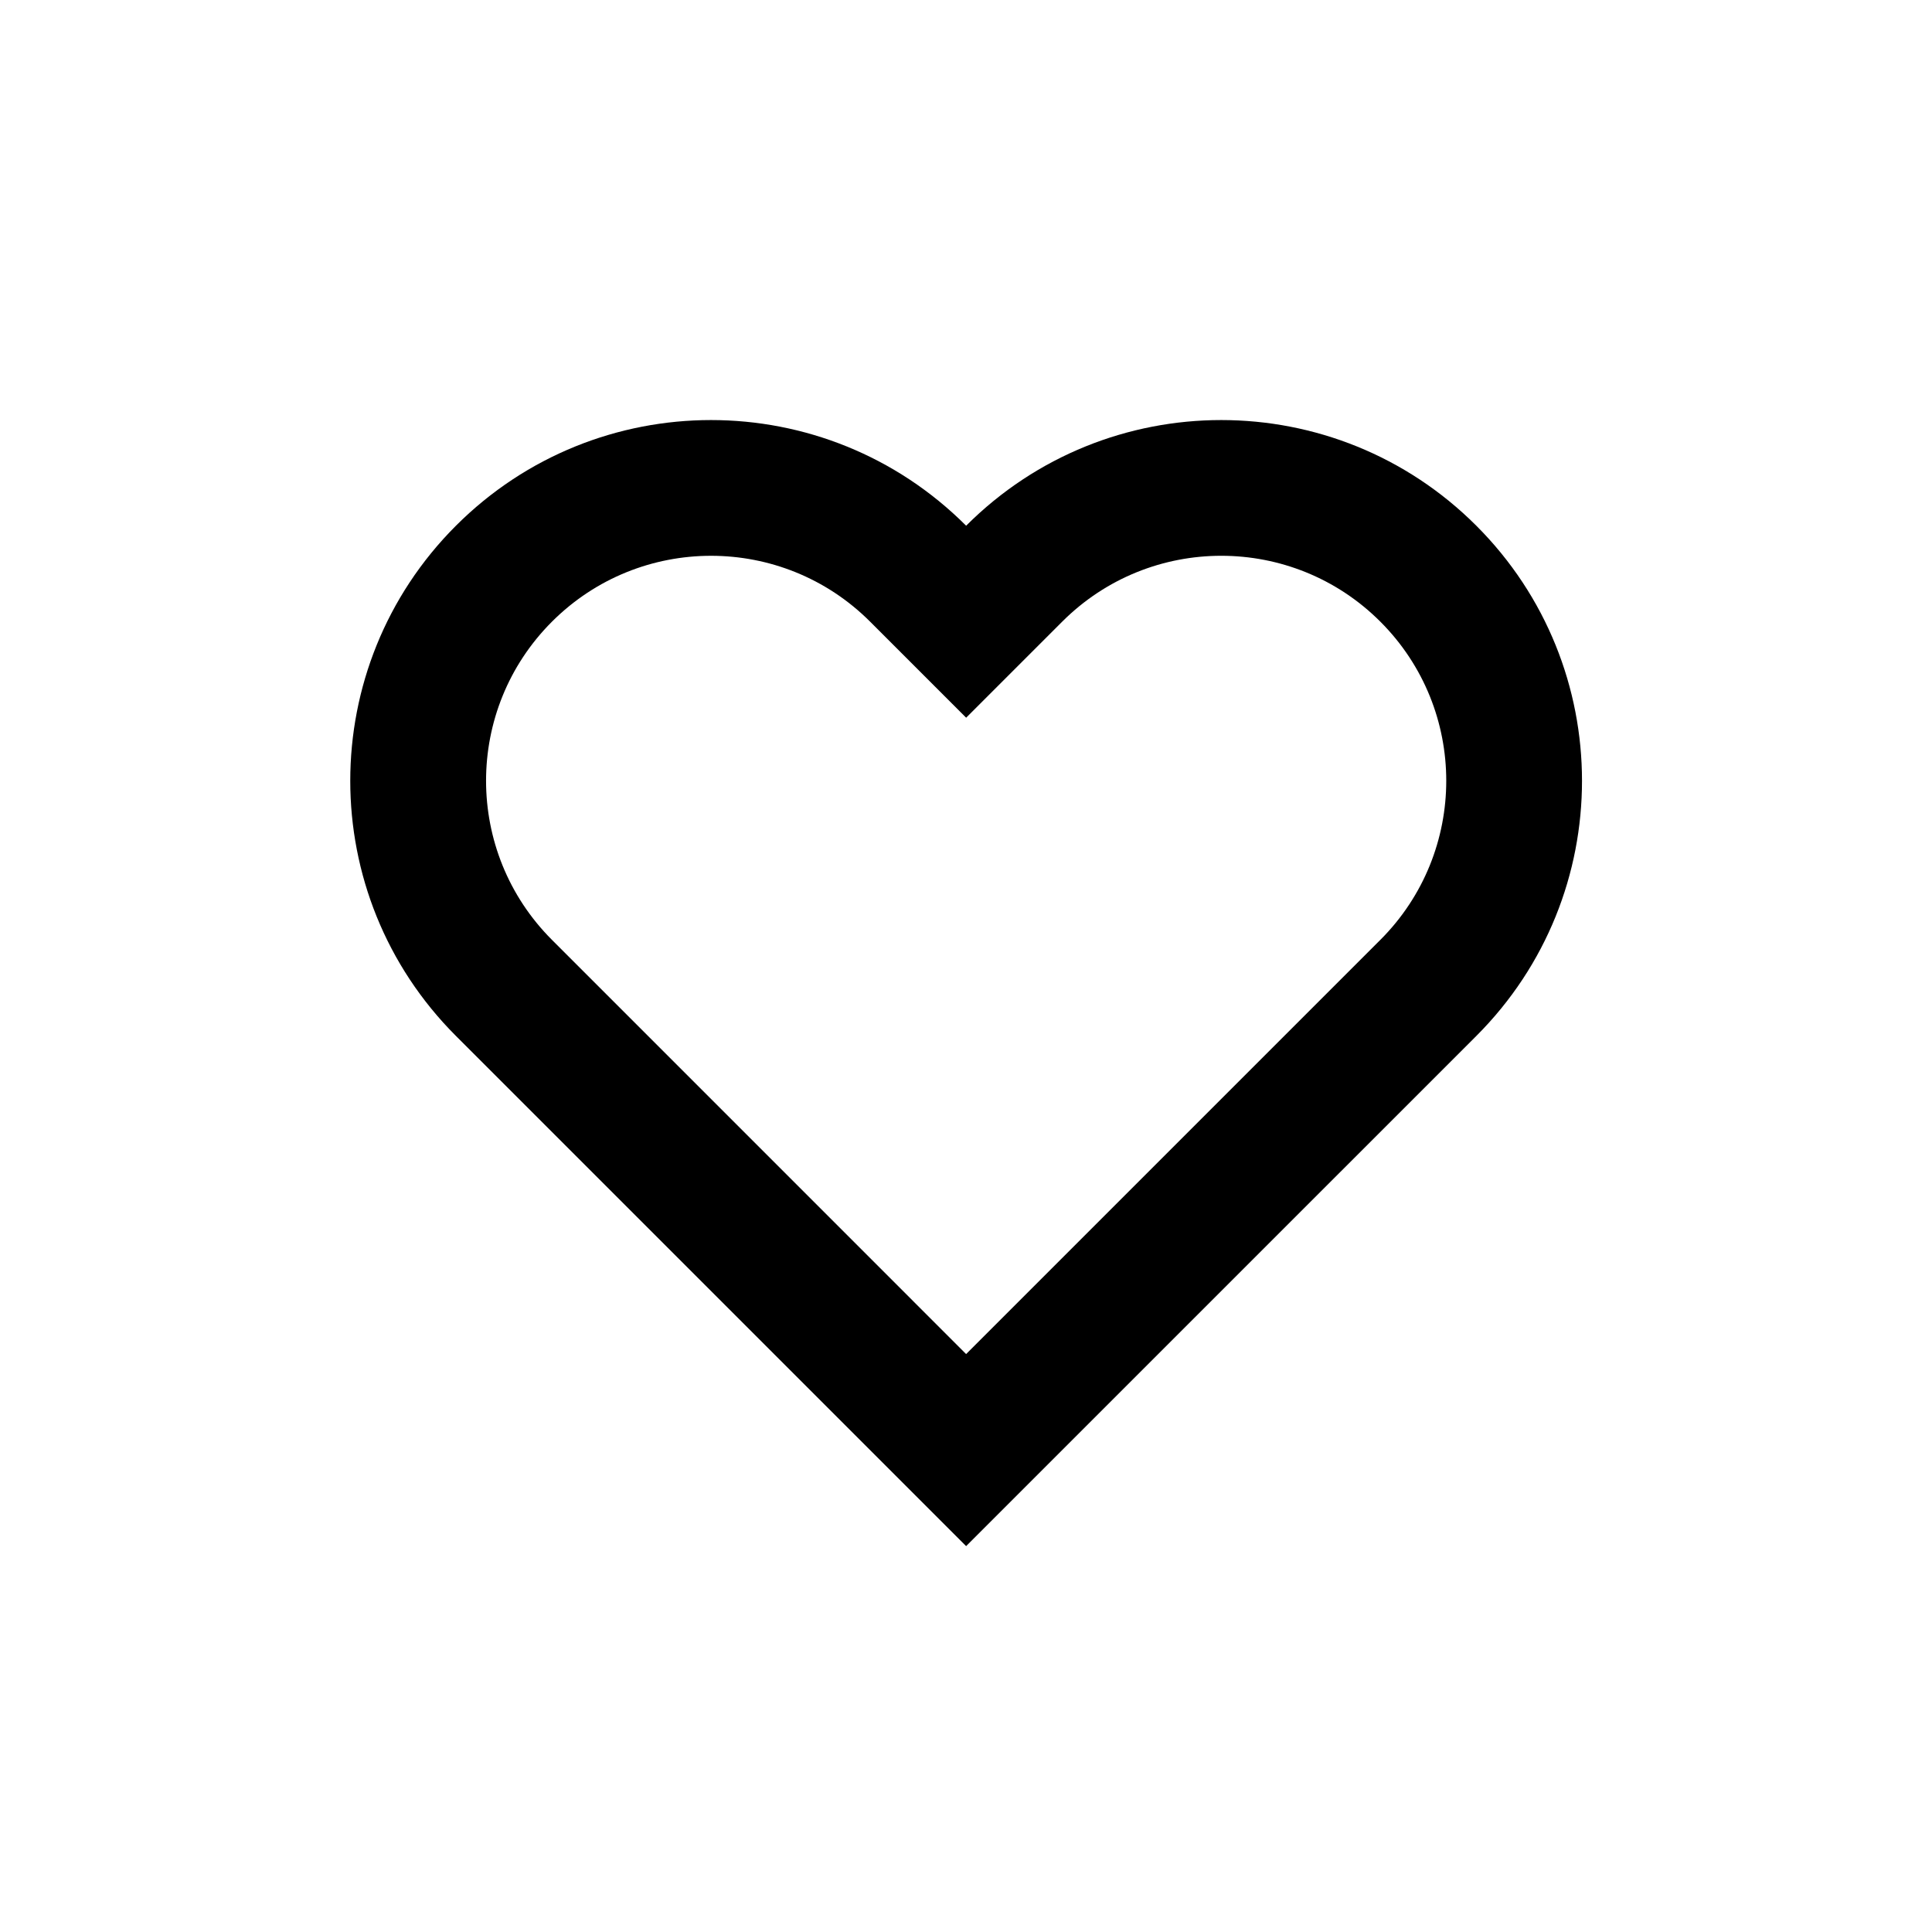
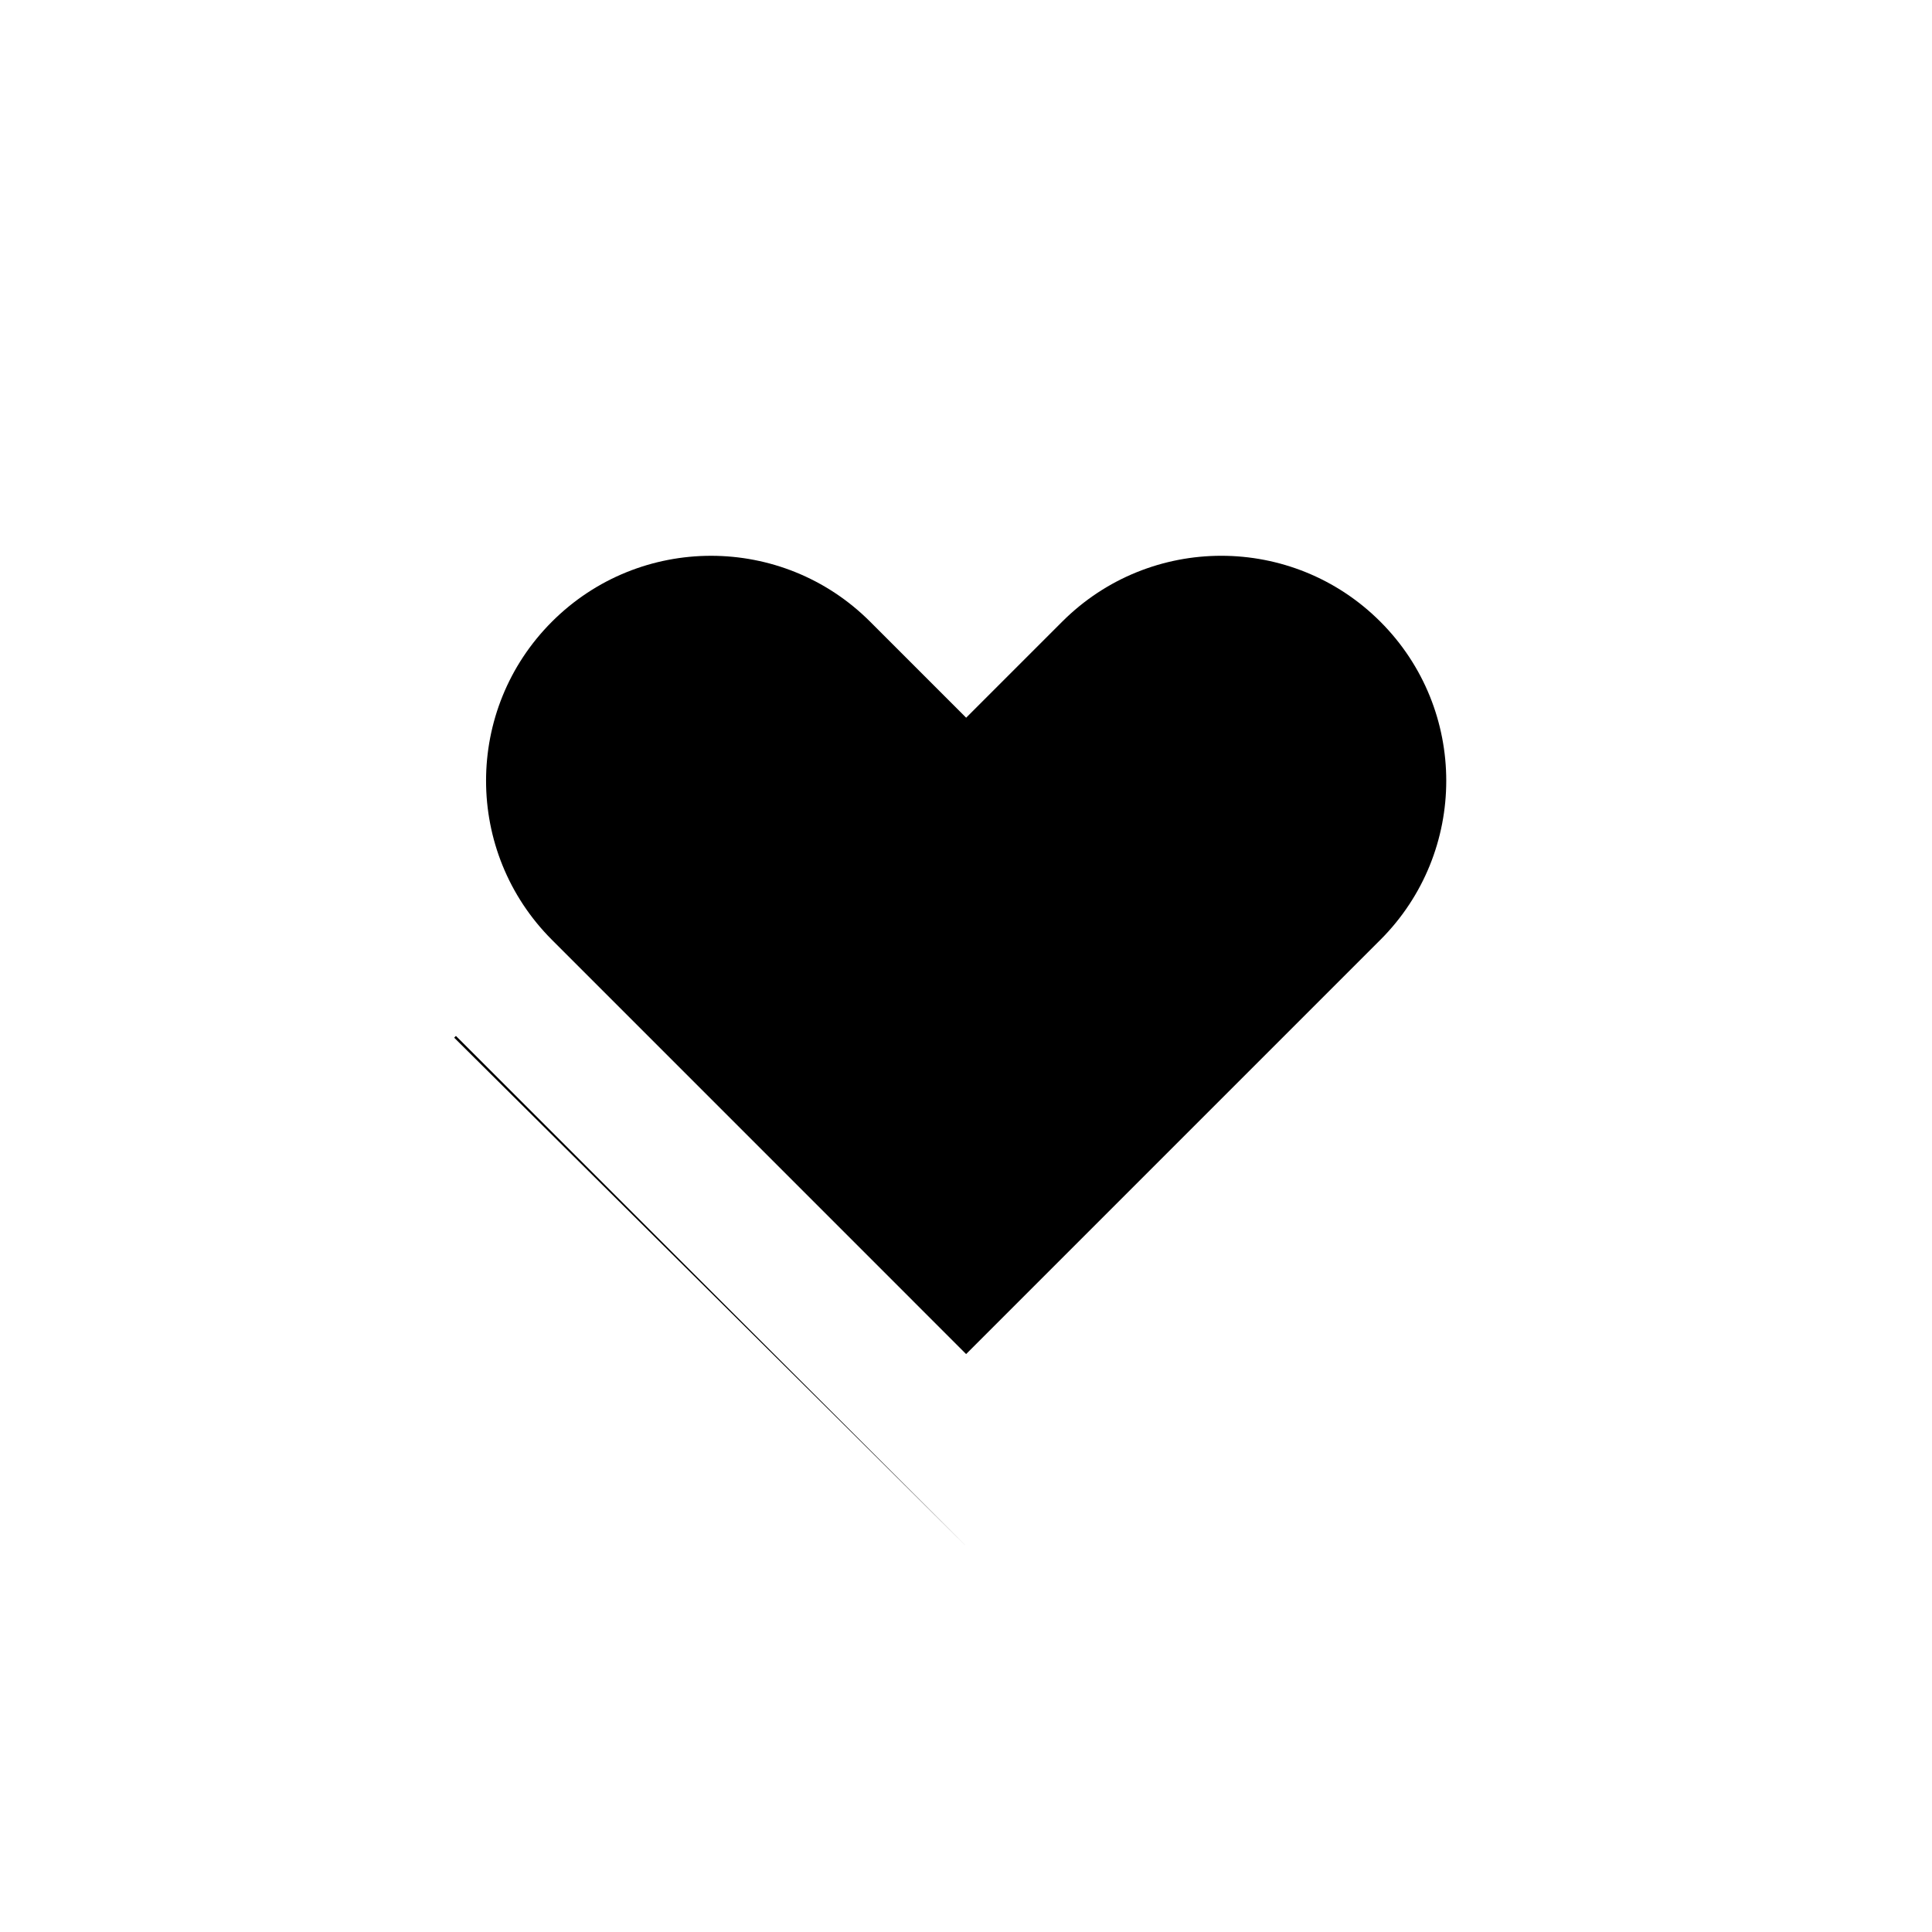
<svg xmlns="http://www.w3.org/2000/svg" fill="#000000" width="800px" height="800px" version="1.1" viewBox="144 144 512 512">
-   <path d="m400.04 334.2-25.445-25.449c-23.285-23.281-61.039-23.281-84.324 0-23.281 23.285-23.281 61.035 0 84.32l25.445 25.445 84.316 84.328 109.48-109.48 0.297-0.293c23.285-23.285 23.285-61.035 0-84.32-23.285-23.285-61.035-23.285-84.32 0zm-0.008 219.54-135.21-135.21c-37.336-37.34-37.332-97.875 0.004-135.21 37.34-37.336 97.875-37.336 135.21 0 37.336-37.336 97.871-37.336 135.21 0.004 37.336 37.336 37.336 97.875 0 135.21l-0.465 0.465z" fill-rule="evenodd" />
+   <path d="m400.04 334.2-25.445-25.449c-23.285-23.281-61.039-23.281-84.324 0-23.281 23.285-23.281 61.035 0 84.32l25.445 25.445 84.316 84.328 109.48-109.48 0.297-0.293c23.285-23.285 23.285-61.035 0-84.32-23.285-23.285-61.035-23.285-84.32 0zm-0.008 219.54-135.21-135.21l-0.465 0.465z" fill-rule="evenodd" />
</svg>